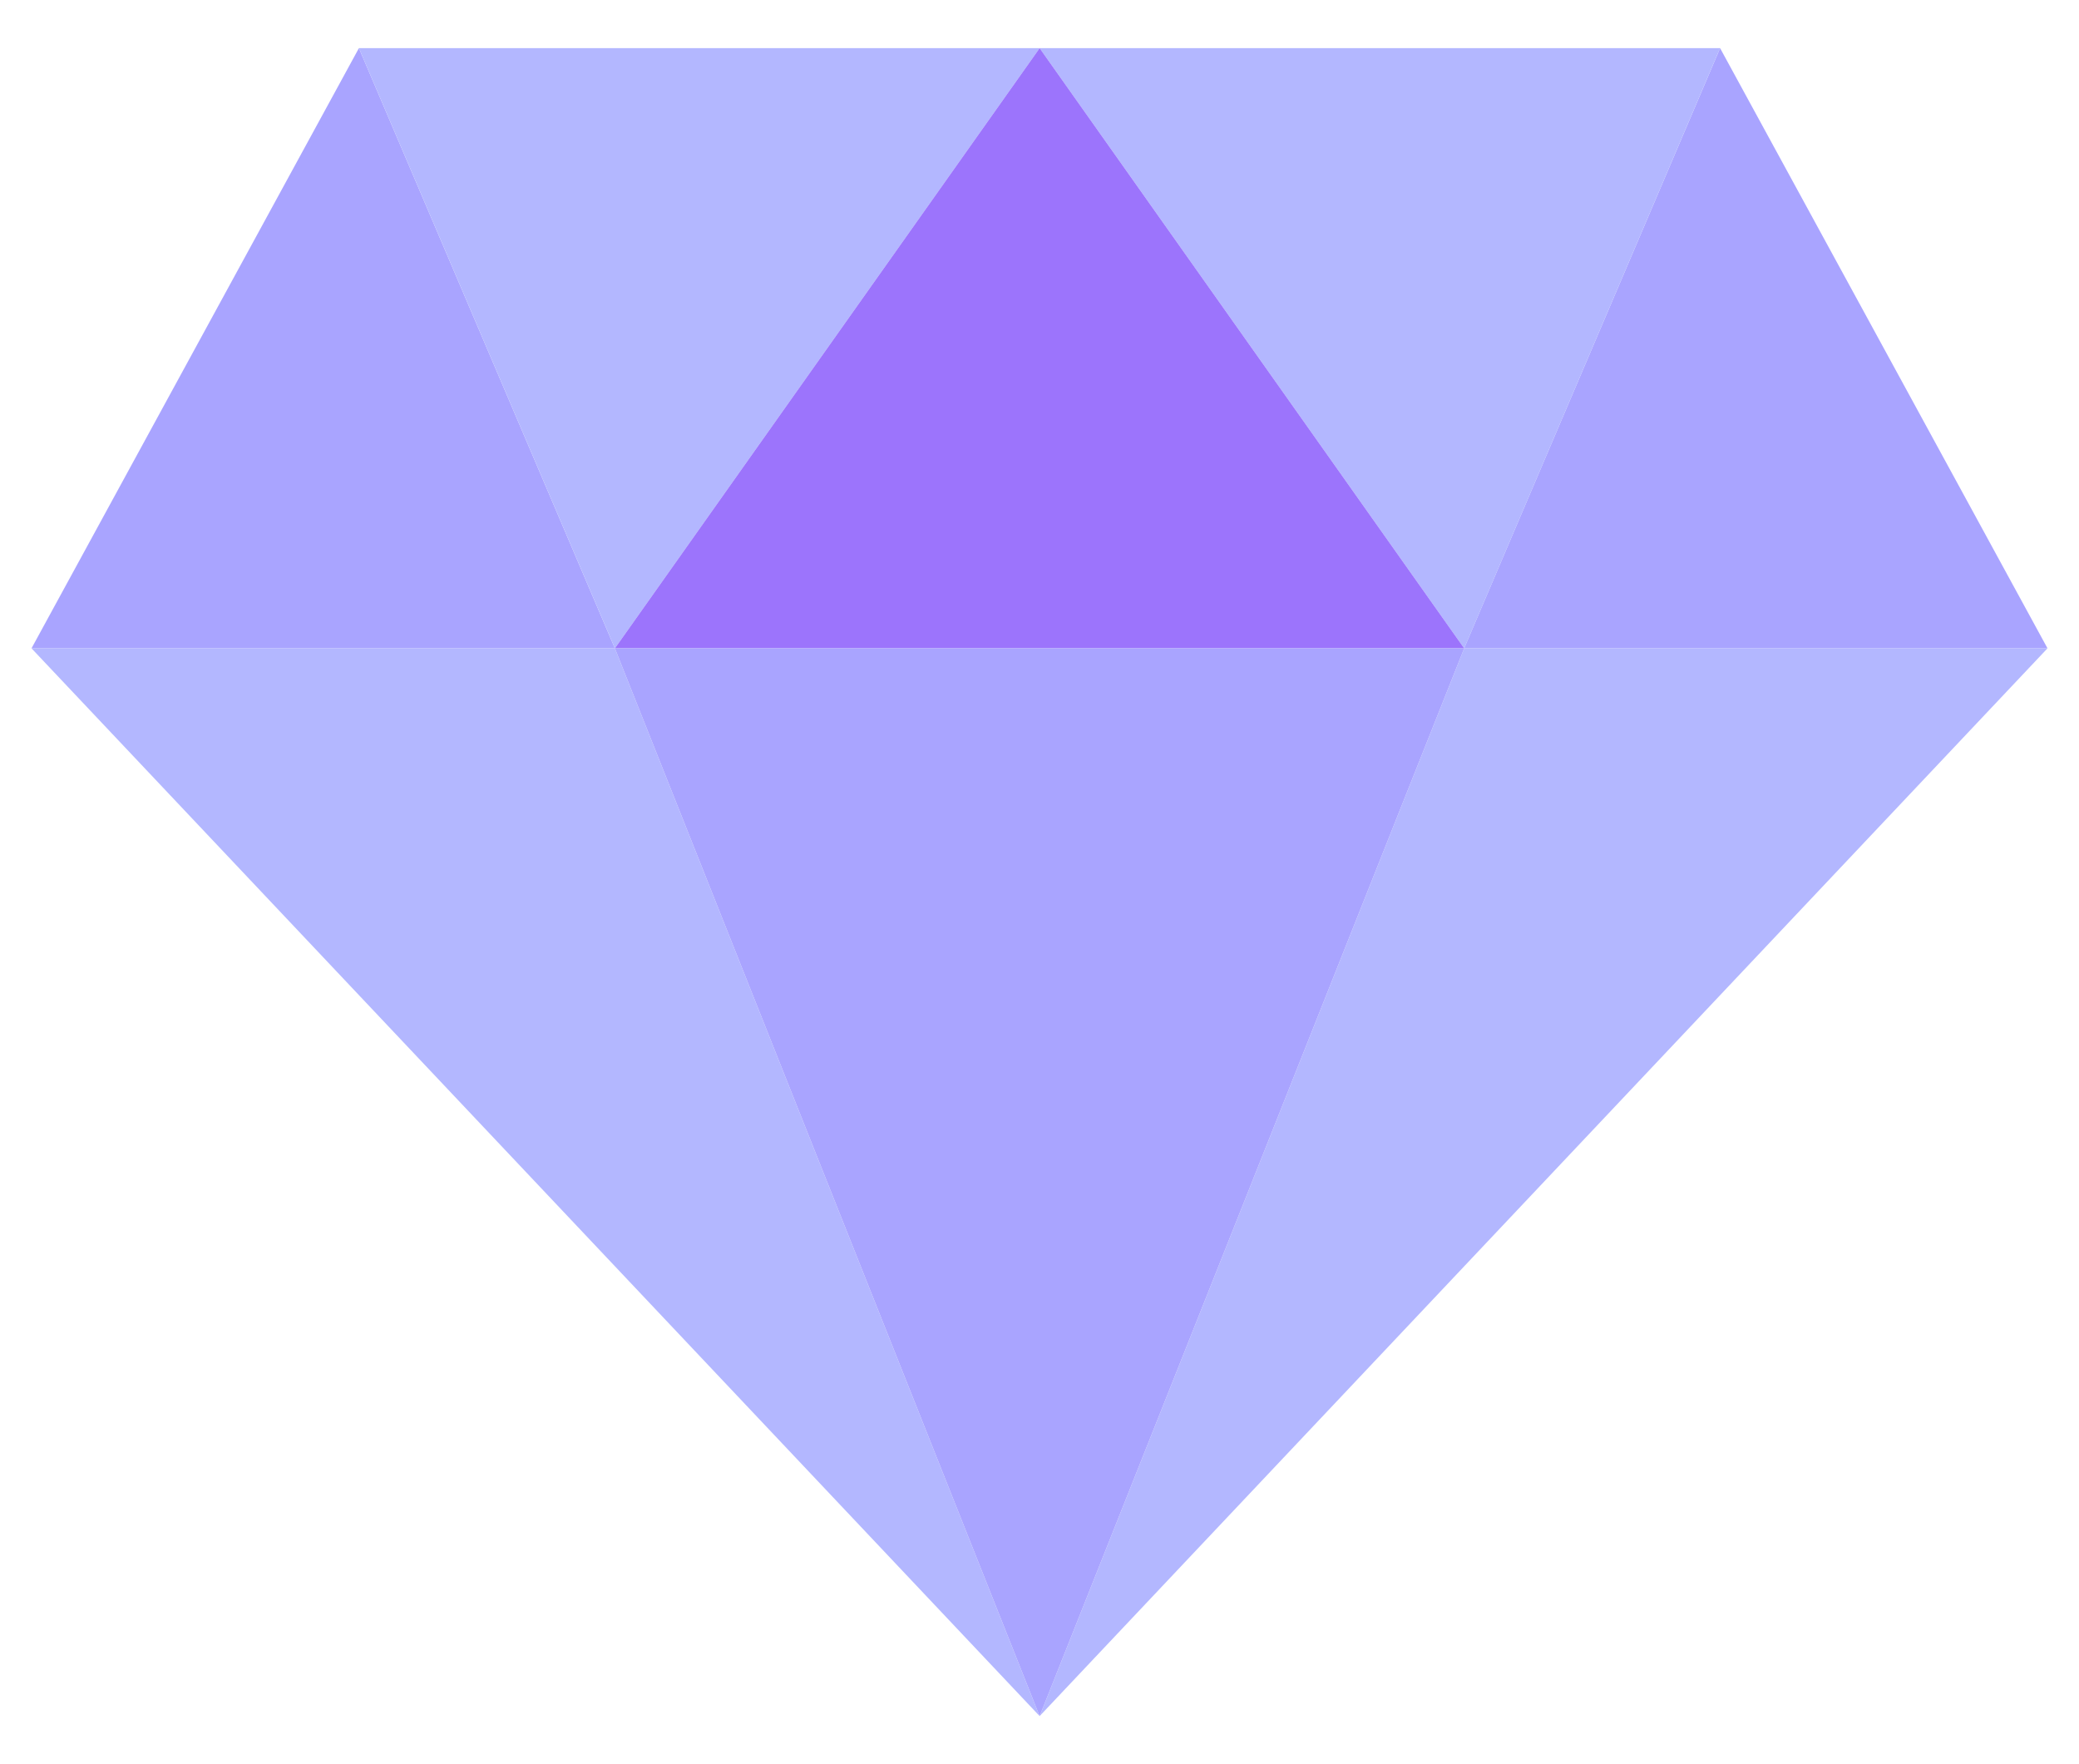
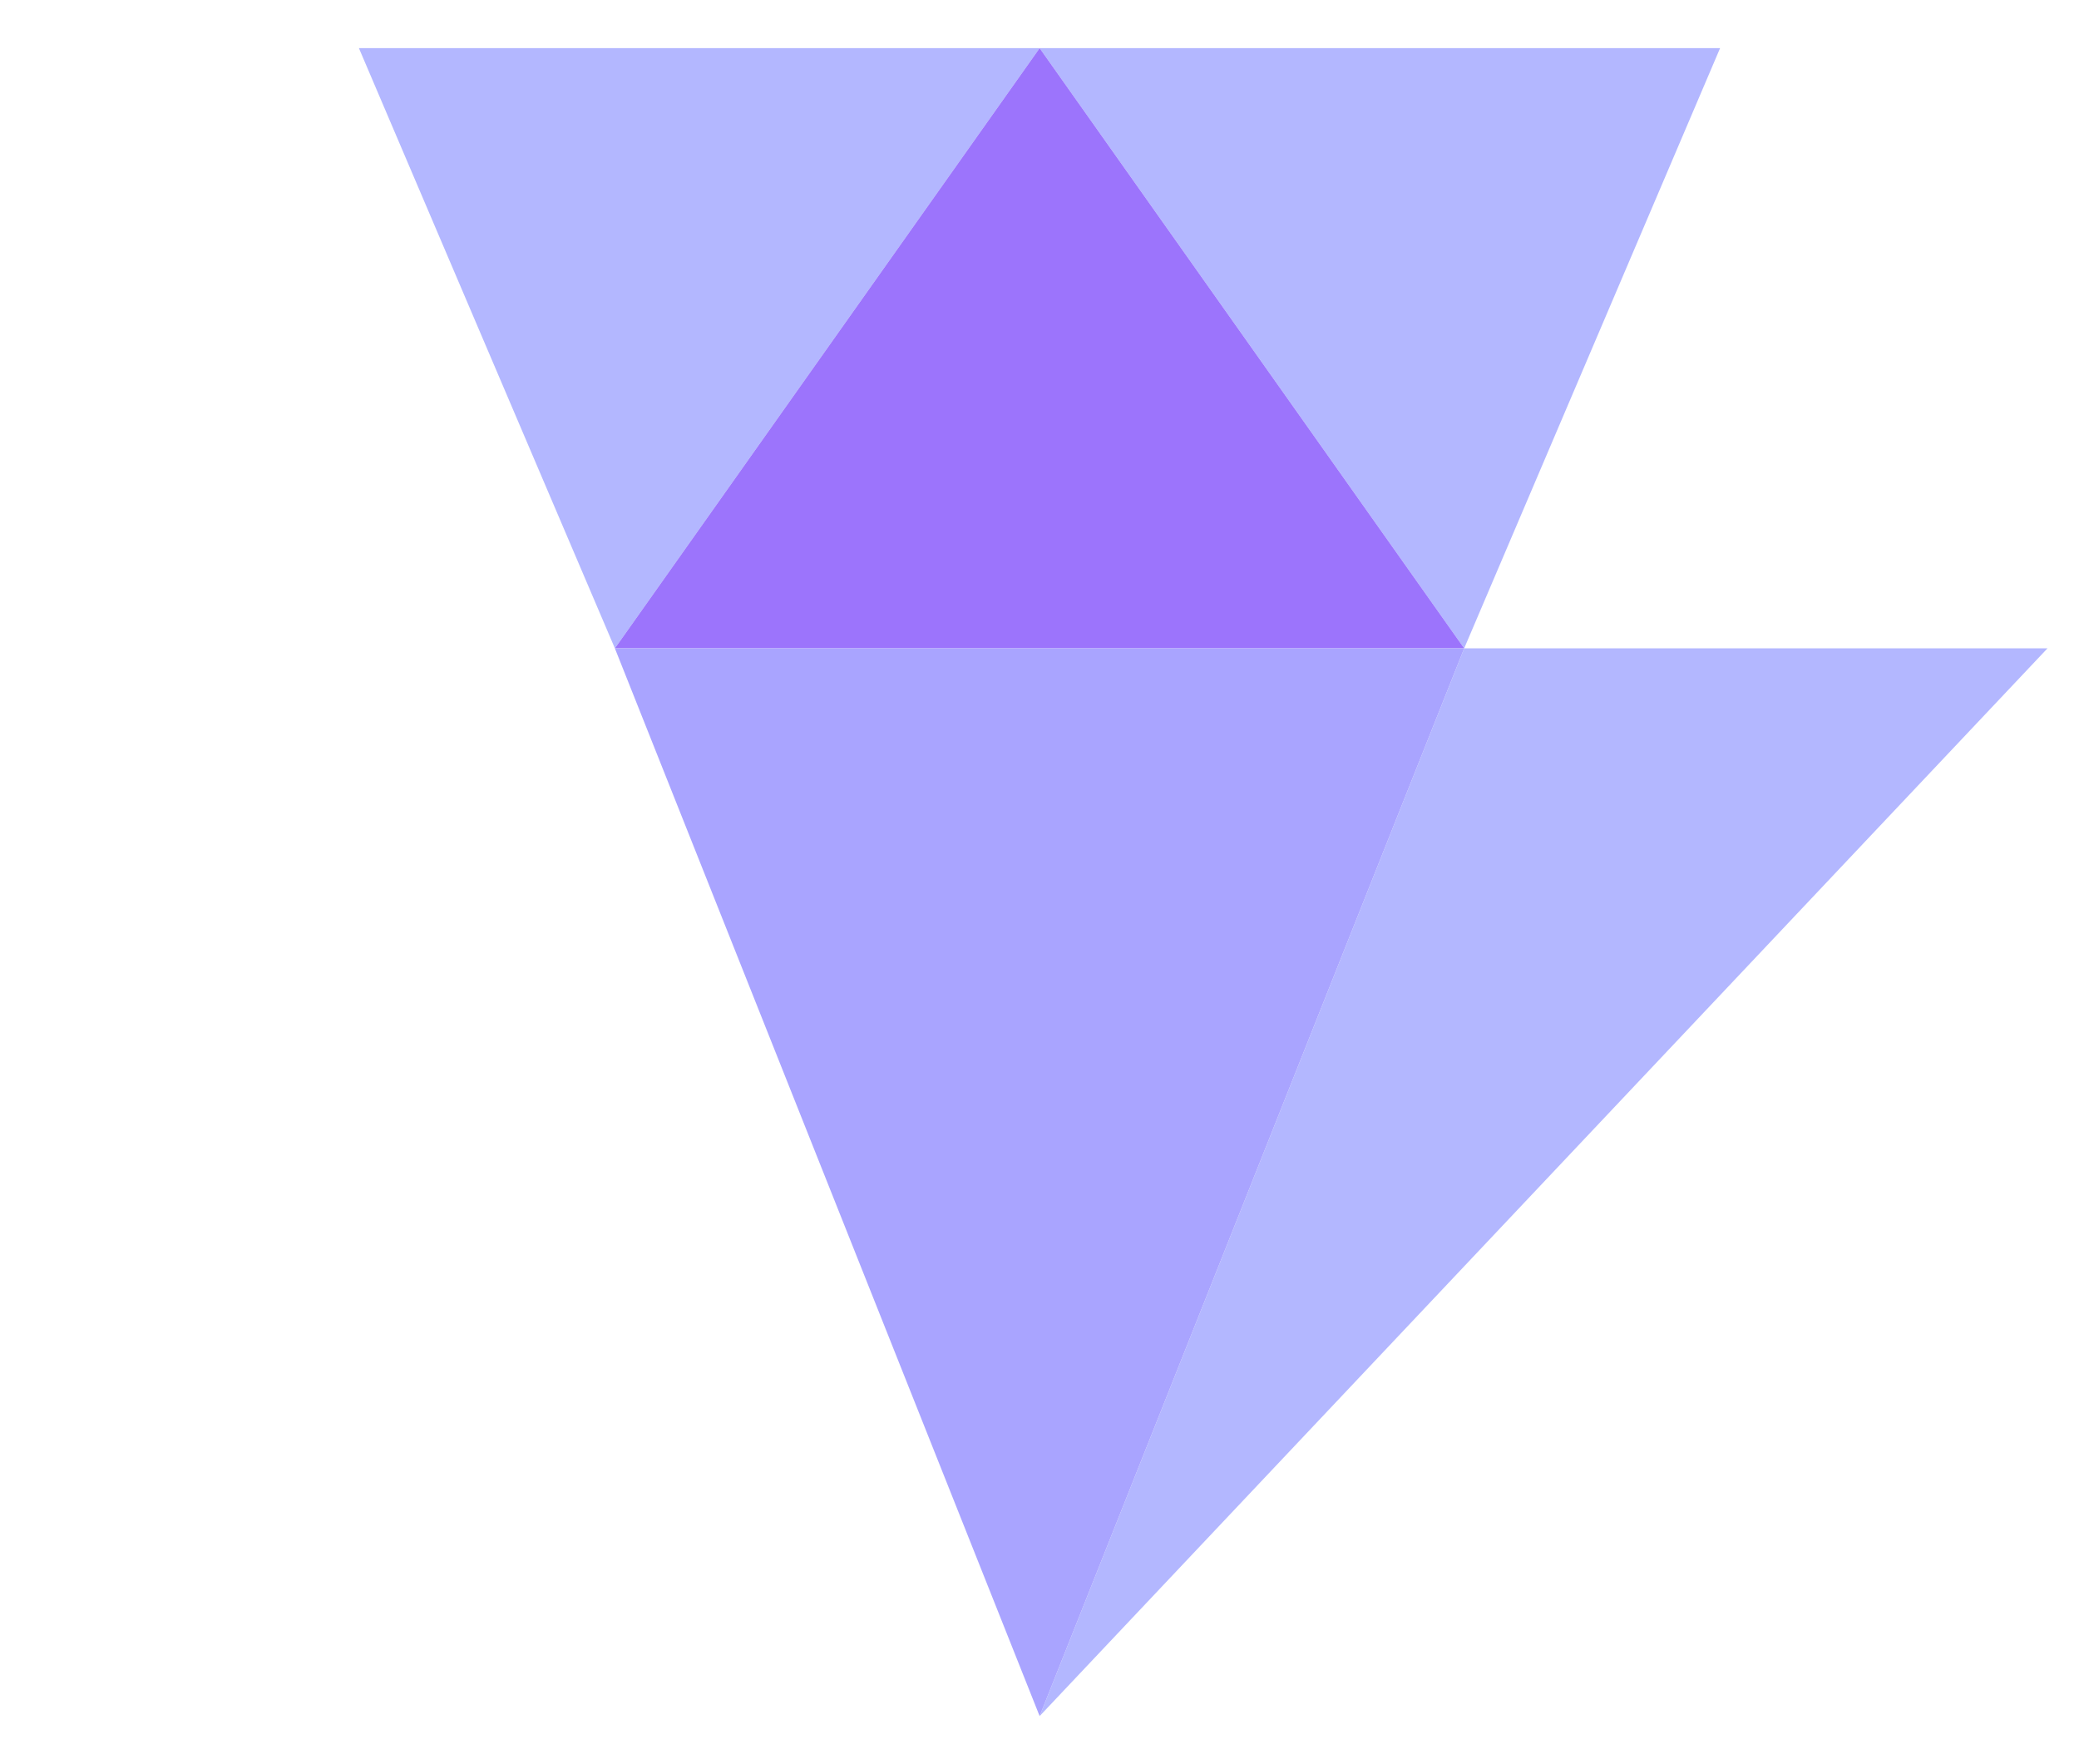
<svg xmlns="http://www.w3.org/2000/svg" width="33" height="28" viewBox="0 0 33 28" fill="none">
  <g id="Layer 1">
    <g id="Group">
-       <path id="Vector" d="M27.303 0.764L32.5 10.29H23.24L27.303 0.764Z" fill="#A9A4FF" />
      <path id="Vector_2" d="M32.5 10.29L16.502 27.237L23.241 10.29H32.5Z" fill="#B3B7FF" />
      <path id="Vector_3" d="M27.303 0.764H16.502L23.241 10.29L27.303 0.764Z" fill="#B3B7FF" />
-       <path id="Vector_4" d="M5.697 0.764L0.5 10.29H9.76L5.697 0.764Z" fill="#A9A4FF" />
-       <path id="Vector_5" d="M0.5 10.29L16.502 27.237L9.76 10.29H0.5Z" fill="#B3B7FF" />
      <path id="Vector_6" d="M5.697 0.764H16.502L9.76 10.29L5.697 0.764Z" fill="#B3B7FF" />
      <path id="Vector_7" d="M23.241 10.29H9.76L16.502 0.764L23.241 10.29Z" fill="#9C74FC" />
      <path id="Vector_8" d="M23.241 10.29L16.502 27.237L9.76 10.29H23.241Z" fill="#A9A4FF" />
    </g>
  </g>
</svg>